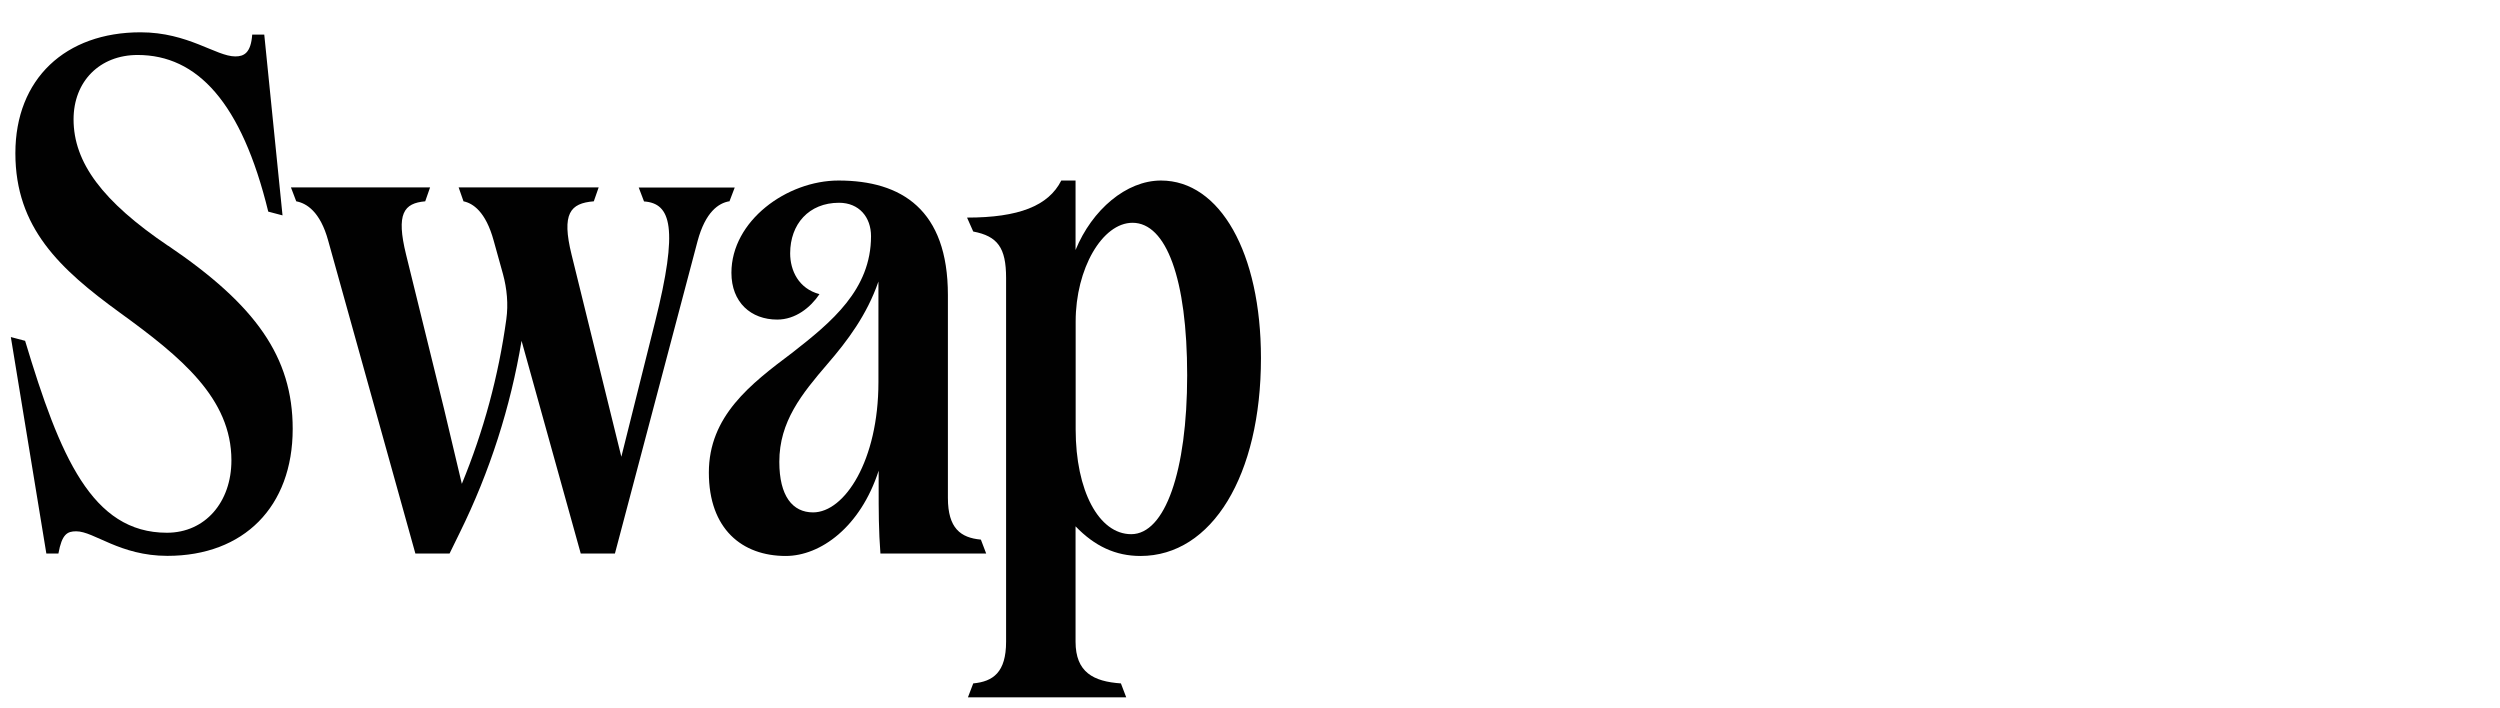
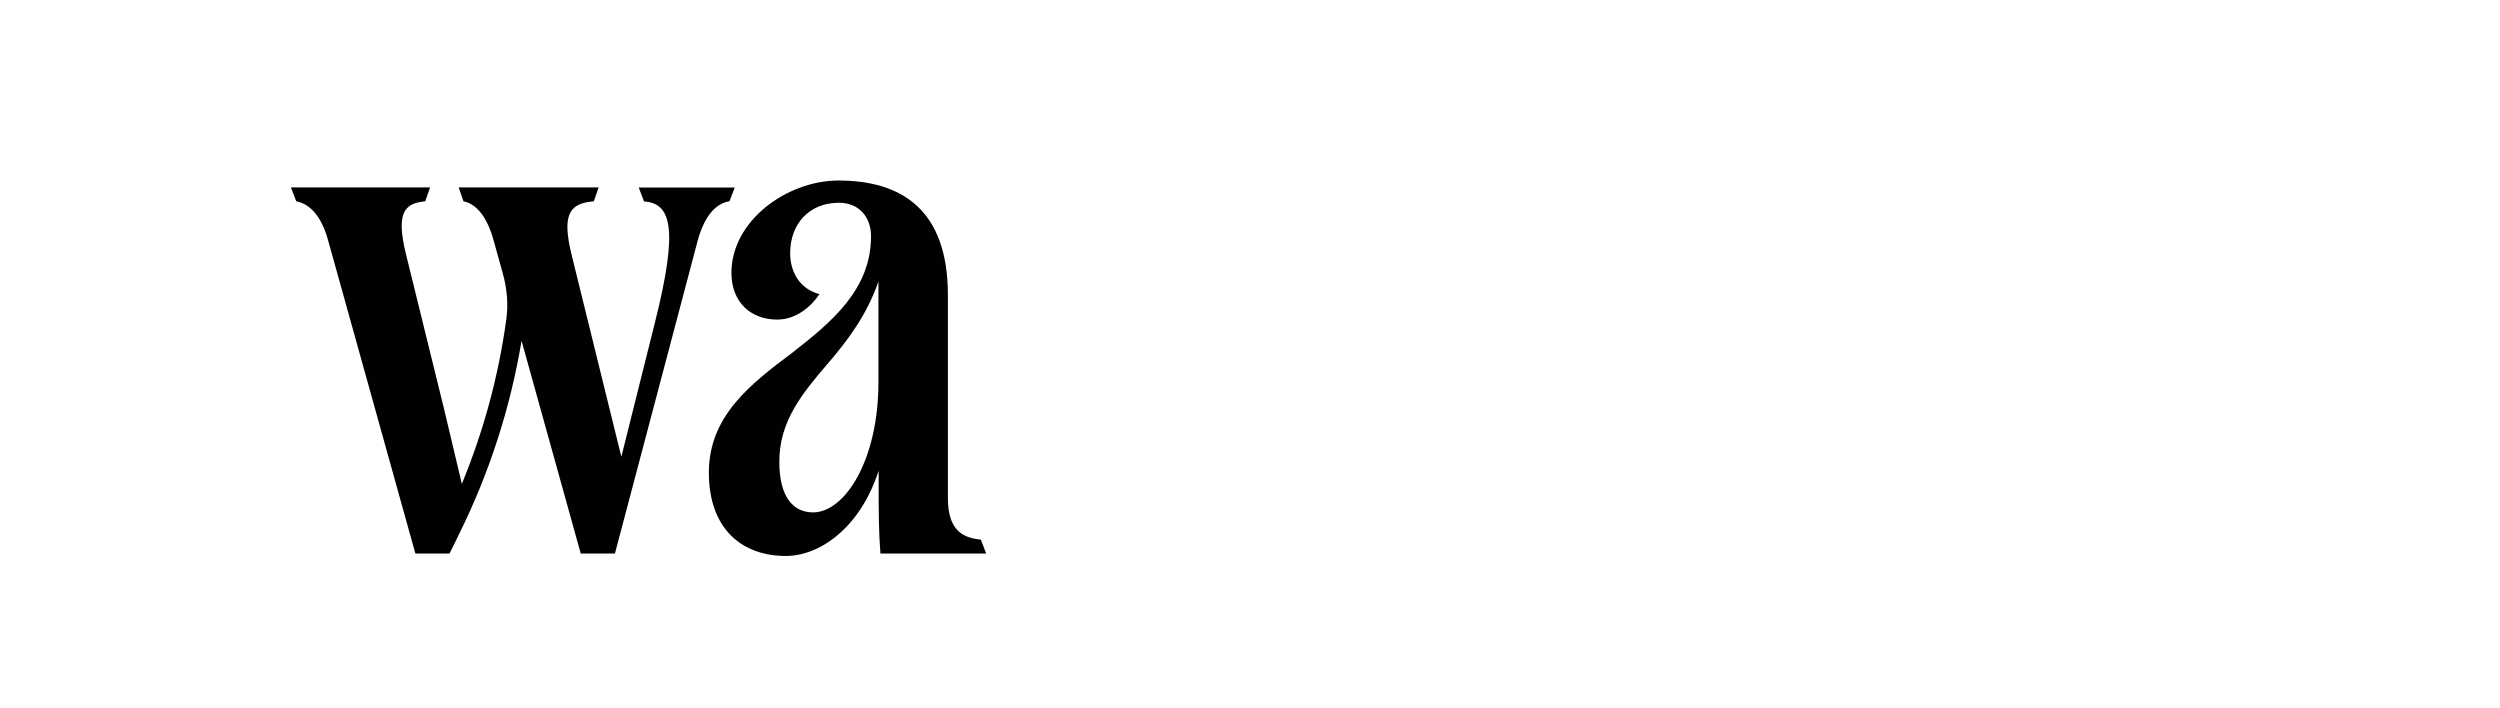
<svg xmlns="http://www.w3.org/2000/svg" id="Layer_1" width="226" height="64" viewBox="0 0 226 64">
  <defs>
    <style>
      .cls-1 {
        fill: #010101;
      }
    </style>
  </defs>
-   <path class="cls-1" d="M15.21,22.23c-5.95-4.02-8.56-7.54-8.56-11.44,0-3.44,2.37-5.82,5.79-5.82,5.38,0,9.4,4.27,11.81,14.16l1.29.34-1.65-16.34h-1.09c-.12,1.68-.76,1.97-1.53,1.97-1.73,0-4.26-2.18-8.56-2.18C5.93,2.92,1.39,7.11,1.39,13.85s4.02,10.47,9.44,14.41c5.55,4.02,10.09,7.75,10.09,13.36,0,3.77-2.37,6.54-5.83,6.54-6.79,0-9.68-6.91-12.82-17.35l-1.29-.34,3.21,19.57h1.09c.32-1.76.8-2.01,1.61-2.01,1.61,0,3.94,2.22,8.24,2.22,6.91,0,11.33-4.44,11.33-11.48,0-6.49-3.34-11.19-11.25-16.55h0Z" />
  <path class="cls-1" d="M88.66,48.78c-1.81-.17-2.97-1.01-2.97-3.77v-18.34c0-7.71-4.18-10.35-9.89-10.35-4.66,0-9.68,3.64-9.68,8.34,0,2.68,1.77,4.23,4.14,4.23,1.65,0,3.01-1.09,3.82-2.3-1.89-.5-2.65-2.14-2.65-3.69,0-2.64,1.69-4.57,4.42-4.57,1.81,0,2.89,1.3,2.89,3.02,0,4.82-3.54,7.75-7.15,10.56-3.74,2.81-7.51,5.7-7.51,10.81s3.01,7.54,6.95,7.54c3.13,0,6.75-2.6,8.4-7.71v1.37c0,2.26,0,4.06.16,6.12h9.56l-.48-1.26h0ZM79.41,34.55c0,7.08-3.05,11.77-5.91,11.77-1.85,0-3.05-1.47-3.05-4.57,0-3.64,2.01-6.12,4.38-8.88,1.77-2.05,3.54-4.4,4.58-7.42v9.09Z" />
-   <path class="cls-1" d="M104.95,16.32c-3.13,0-6.23,2.64-7.72,6.28v-6.28h-1.29c-1.16,2.3-3.86,3.35-8.52,3.35l.56,1.26c2.21.42,2.97,1.47,2.97,4.19v32.89c0,2.77-1.17,3.6-2.97,3.77l-.48,1.26h14.31l-.48-1.26c-2.49-.17-4.1-1.01-4.1-3.77v-10.43c1.73,1.8,3.62,2.68,5.87,2.68,6.47,0,10.89-7.29,10.89-17.89,0-9.51-3.7-16.05-9.04-16.05ZM102.26,48.29c-2.93,0-5.02-3.94-5.02-9.47v-9.76c0-4.78,2.41-8.92,5.14-8.92,3.05,0,4.94,5.07,4.94,13.78s-2.01,14.37-5.06,14.37Z" />
  <path class="cls-1" d="M65.94,18.21l.48-1.26h-8.68l.48,1.26c2.45.17,3.13,2.39,1,10.89l-3.05,12.19-4.5-18.27c-.92-3.73-.12-4.65,2.01-4.82l.44-1.26h-12.66l.44,1.26c.84.17,2.01.92,2.73,3.56l.84,3.02c.36,1.33.49,2.72.3,4.09-.7,5.1-2.05,10.1-4.02,14.87l-1.6-6.74-3.44-13.98c-.92-3.73-.2-4.65,1.73-4.82l.44-1.26h-12.58l.48,1.26c.92.17,2.17.92,2.89,3.56l7.88,28.28h3.09l.94-1.92c2.7-5.48,4.57-11.32,5.57-17.31l5.35,19.23h3.09l7.47-28.24c.72-2.68,1.93-3.44,2.85-3.6h0Z" />
</svg>